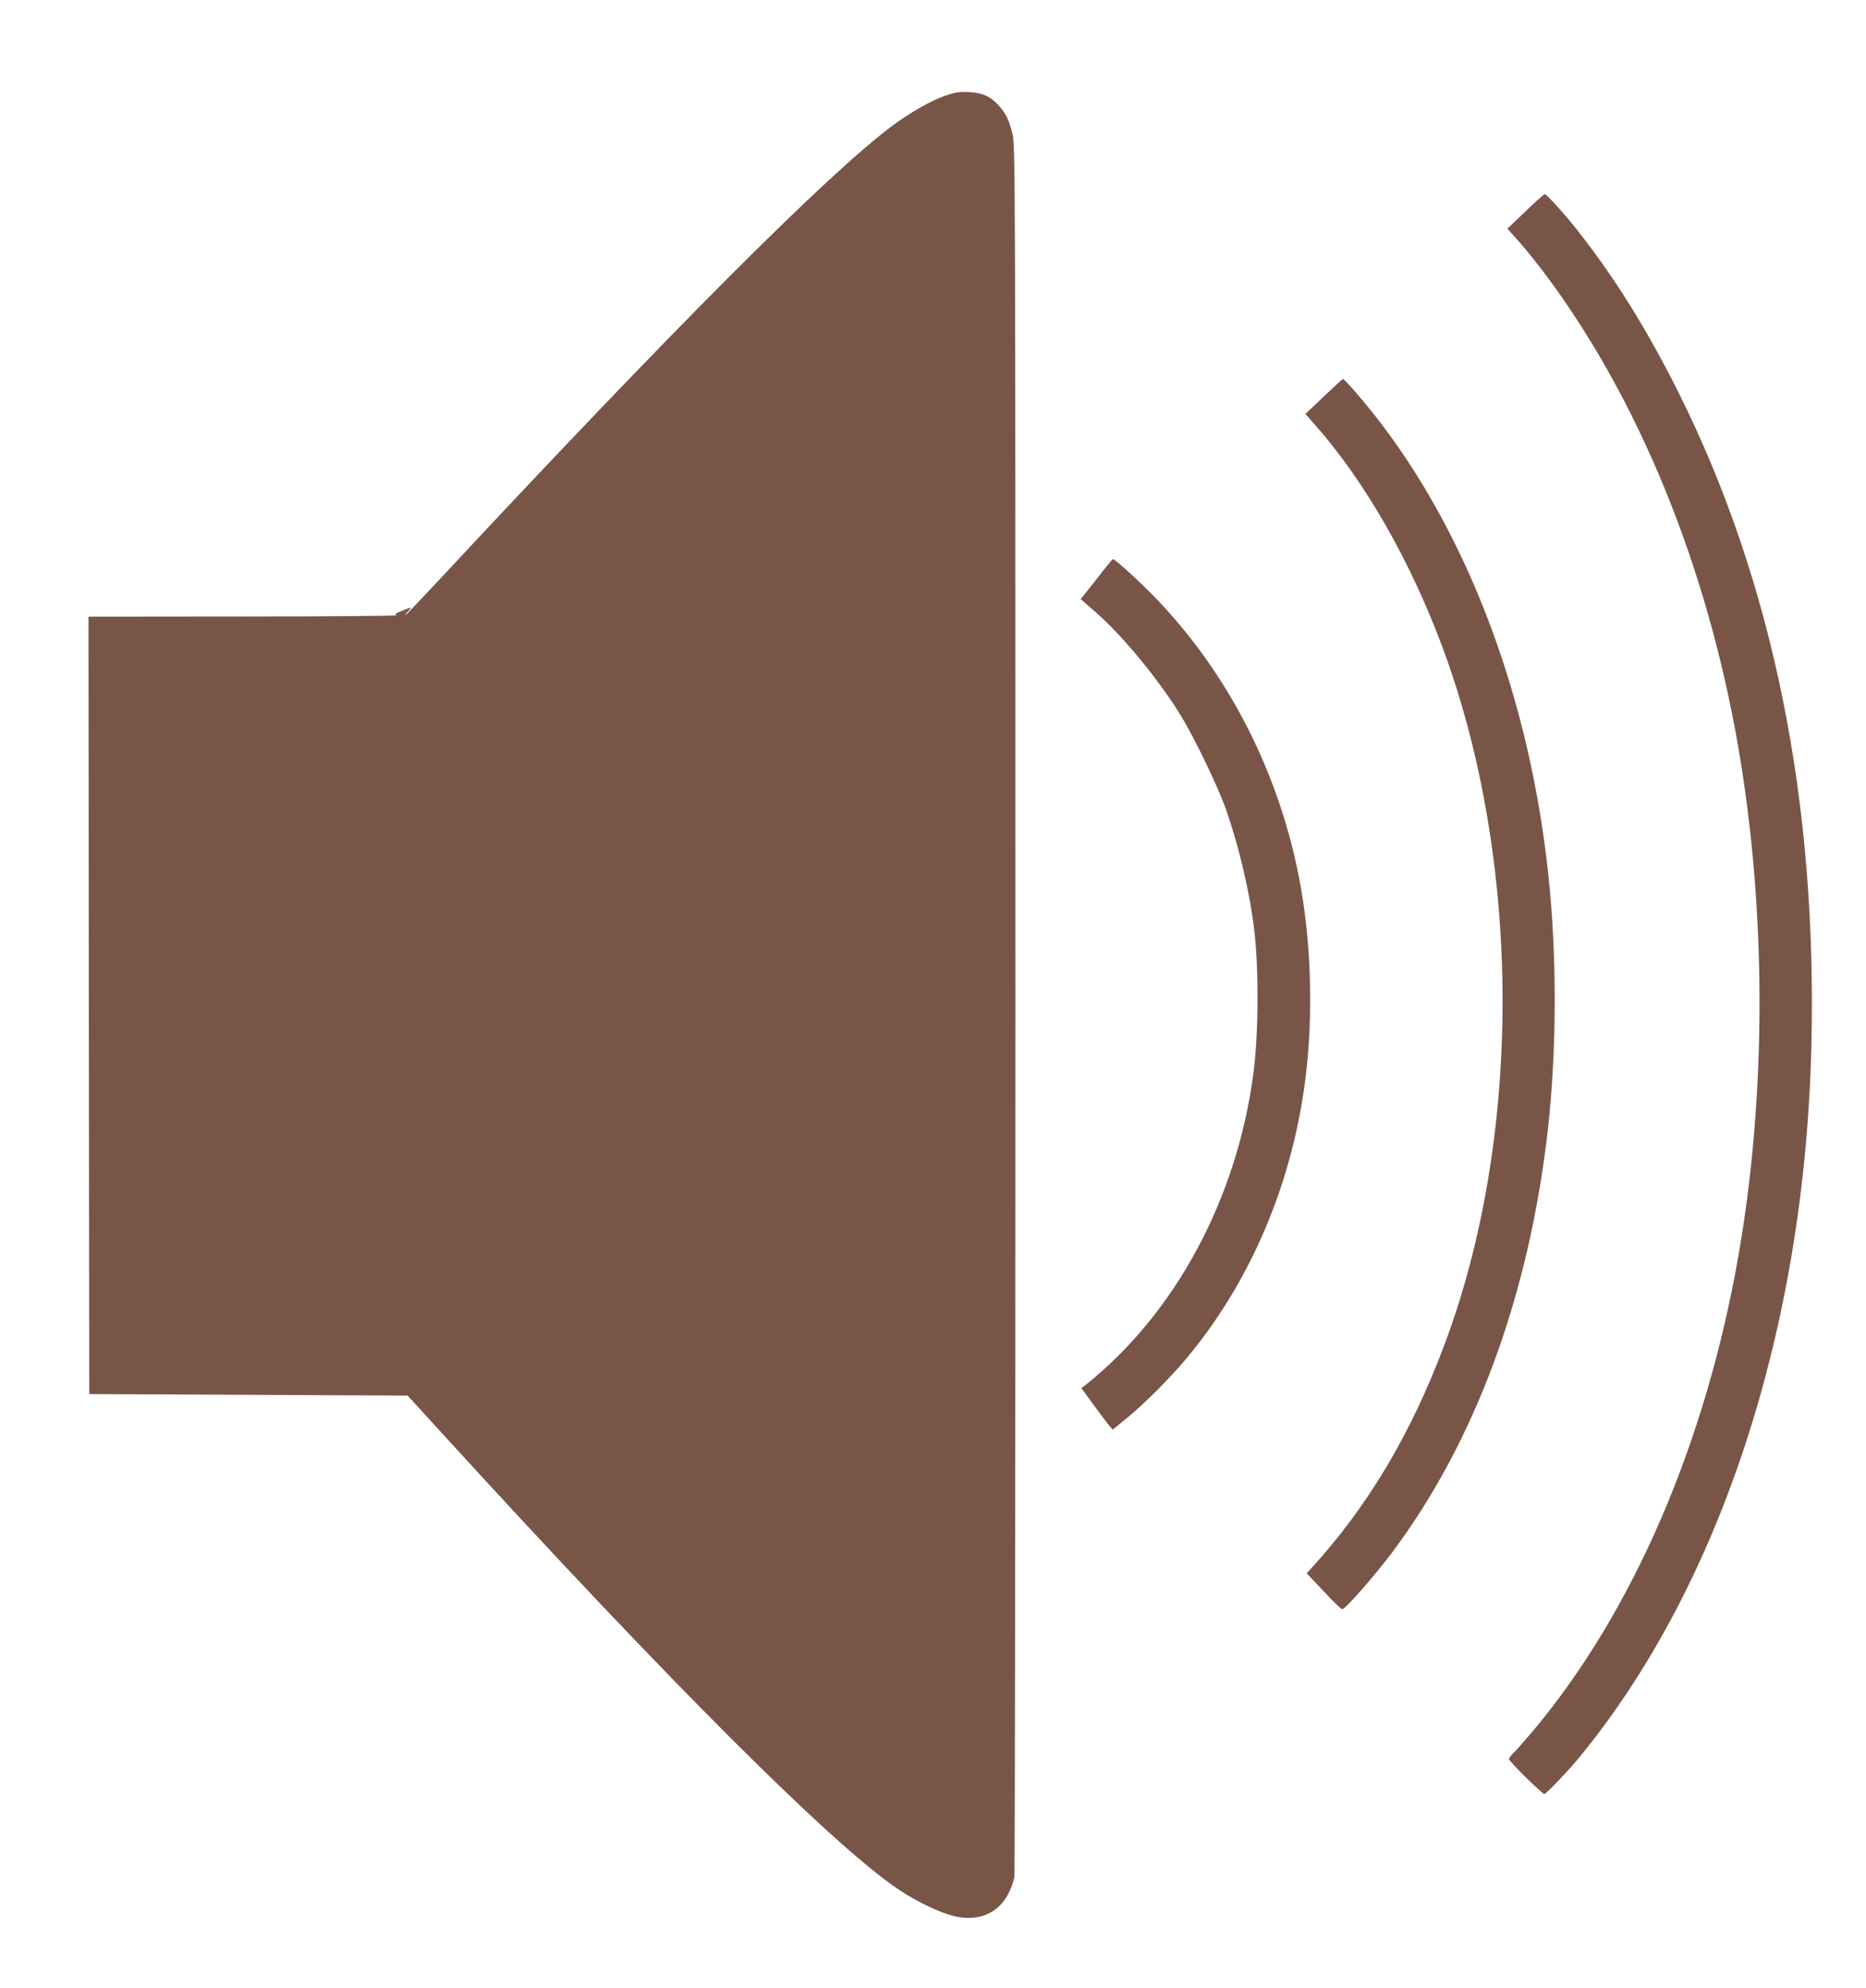
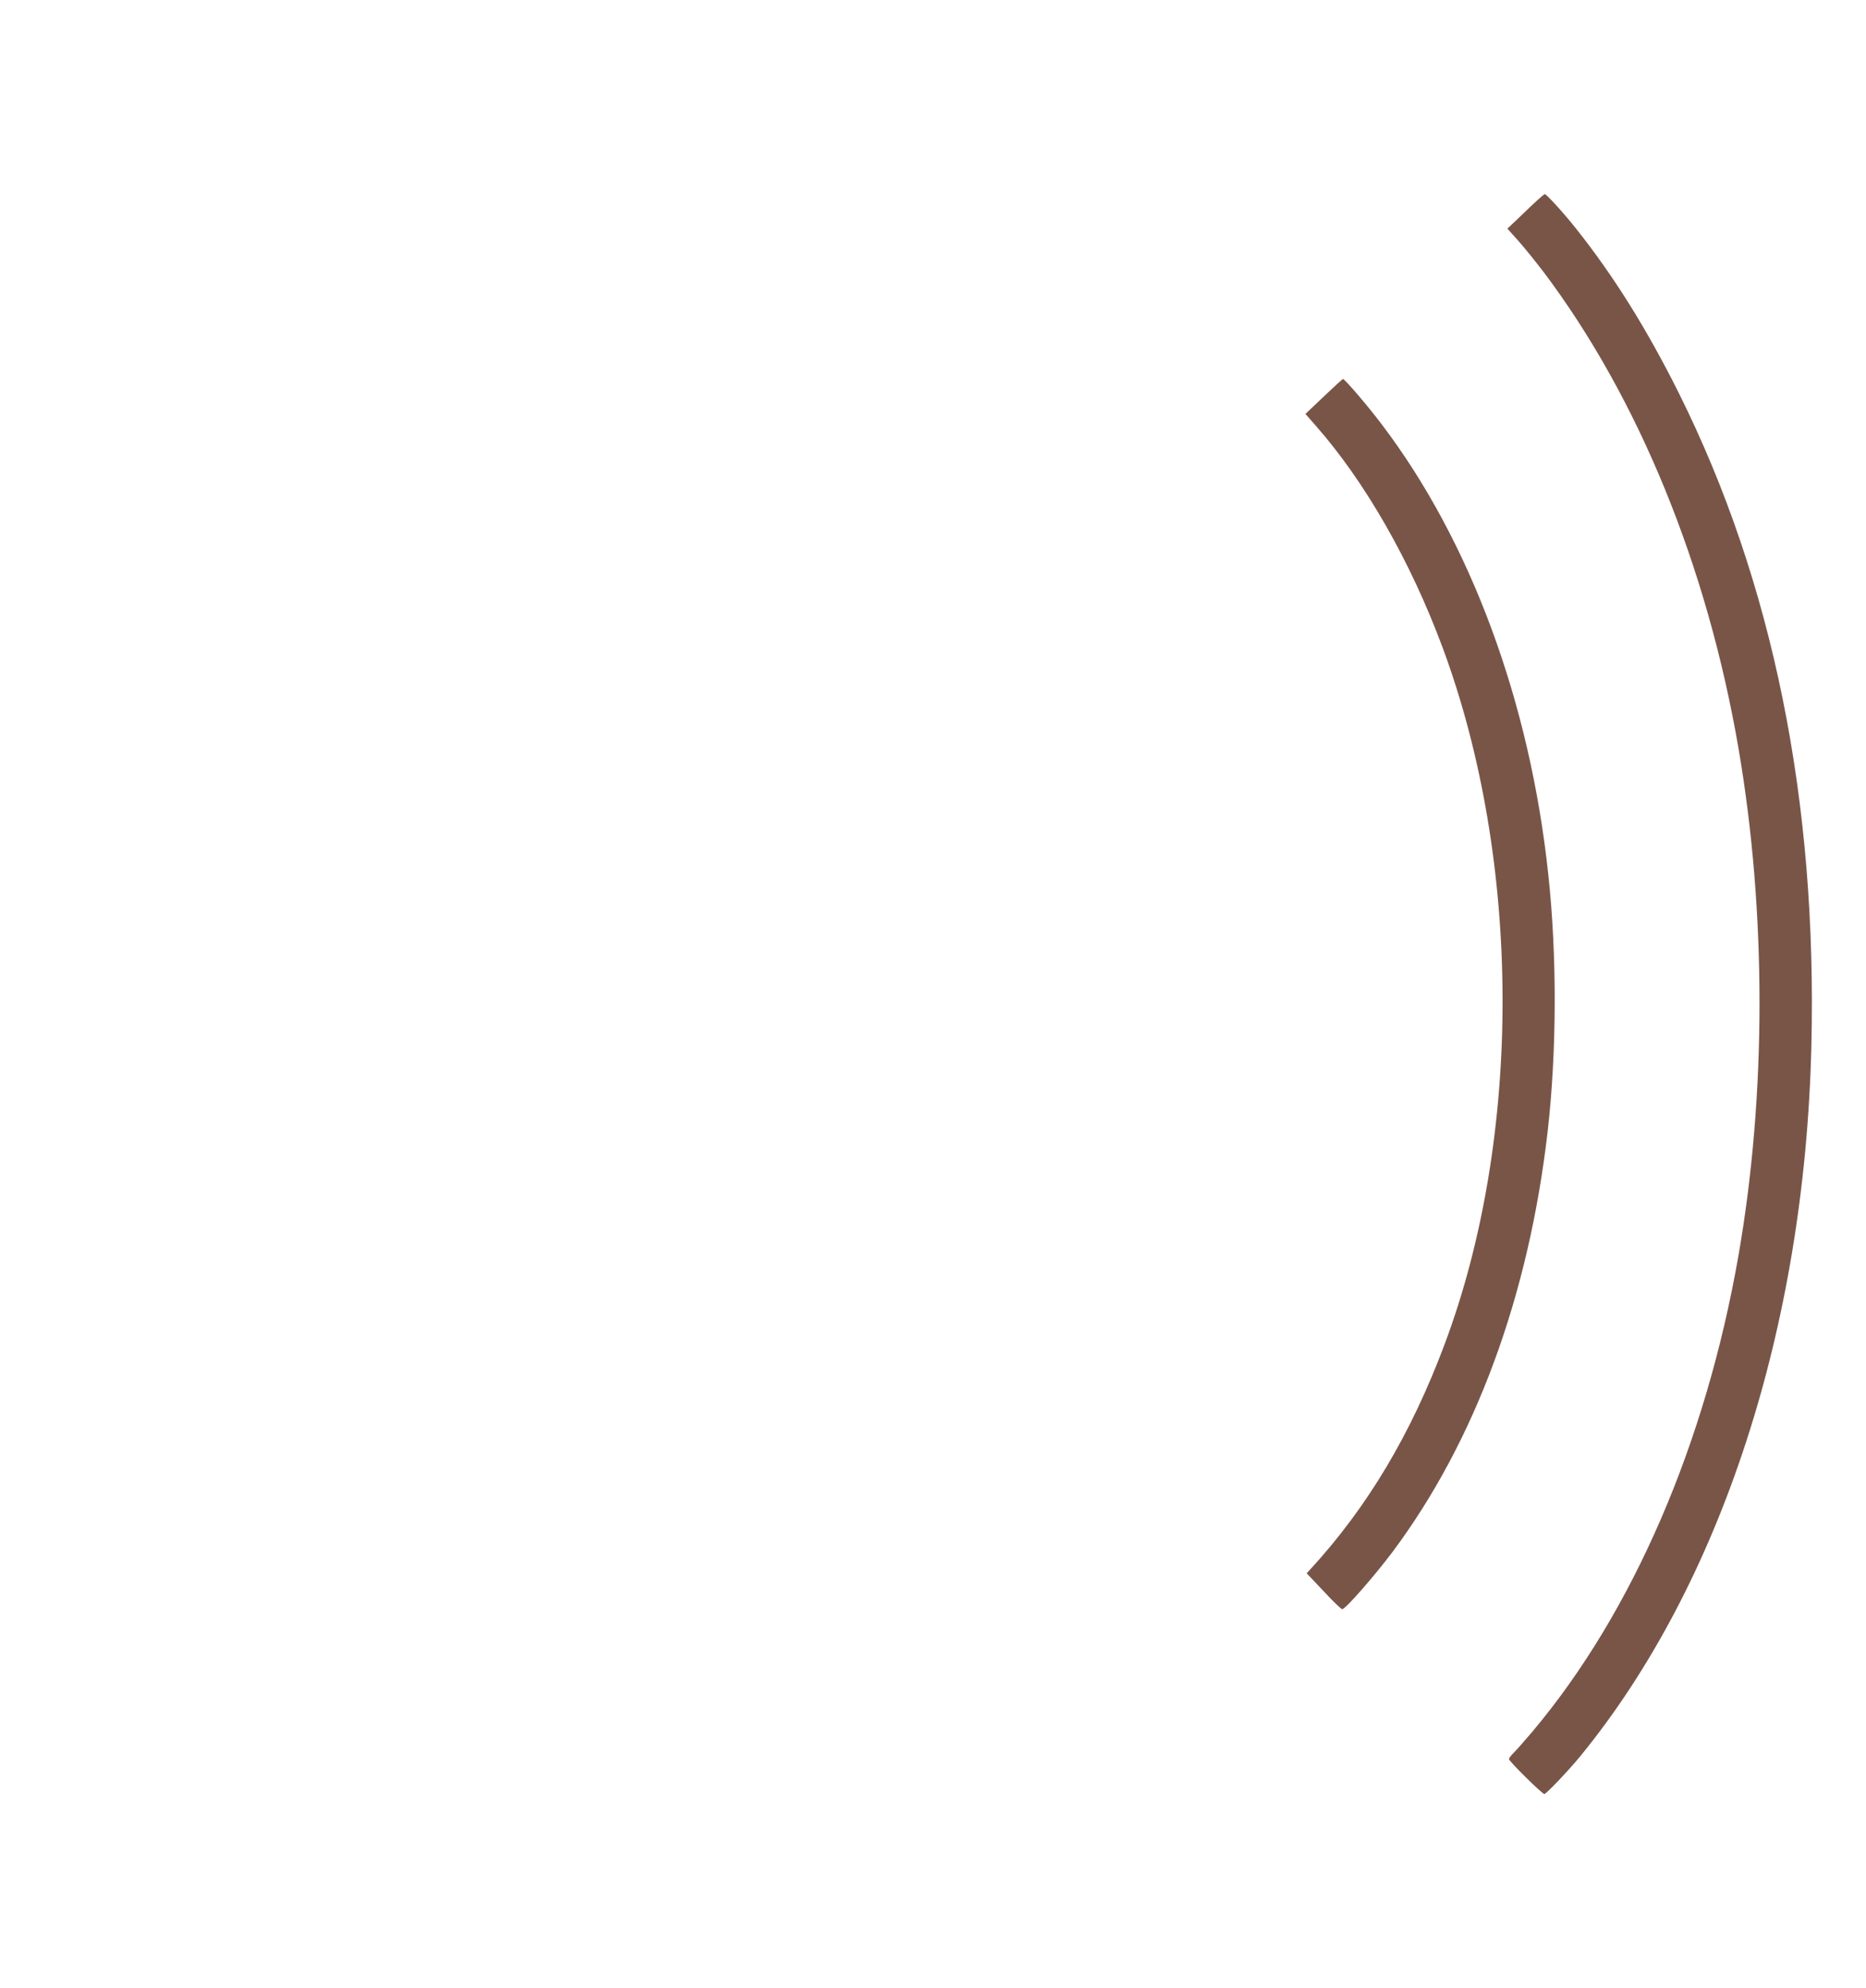
<svg xmlns="http://www.w3.org/2000/svg" version="1.0" width="1202pt" height="1280pt" viewBox="0 0 1202 1280" preserveAspectRatio="xMidYMid meet">
  <g transform="translate(0,1280) scale(0.1,-0.1)" fill="#795548" stroke="none">
-     <path d="M6084 12182 c-89 -31 -218 -105 -331 -188 -415 -307 -1431 -1324 -2952 -2957 -101 -108 -186 -197 -189 -197 -3 0 5 12 19 27 25 27 24 27 -50 -3 -37 -15 -41 -19 -25 -25 10 -4 -432 -8 -984 -8 l-1002 -1 2 -2502 3 -2503 1025 -5 1026 -5 219 -240 c1463 -1602 2520 -2657 2945 -2941 119 -79 264 -148 355 -170 197 -46 341 47 389 250 4 15 7 2531 7 5590 0 5500 -1 5562 -20 5638 -24 92 -41 126 -88 179 -53 59 -104 82 -193 86 -63 3 -88 -1 -156 -25z" />
    <path d="M9905 11513 c-22 -20 -75 -70 -117 -111 l-78 -74 69 -77 c38 -42 111 -133 164 -202 611 -811 1054 -1892 1256 -3069 180 -1049 180 -2227 0 -3260 -211 -1212 -681 -2298 -1325 -3065 -51 -60 -106 -123 -123 -139 -17 -17 -31 -35 -31 -41 0 -14 214 -225 228 -225 12 0 156 151 233 245 905 1108 1443 2759 1487 4565 39 1582 -248 2995 -854 4210 -206 412 -419 753 -660 1056 -77 98 -192 224 -203 224 -3 0 -24 -17 -46 -37z" />
    <path d="M8527 10247 l-118 -112 66 -75 c318 -361 611 -873 818 -1430 510 -1374 515 -3147 12 -4486 -216 -577 -496 -1046 -863 -1446 l-25 -27 109 -115 c59 -64 113 -116 120 -116 21 0 206 212 323 367 535 716 879 1649 1001 2714 58 513 60 1123 4 1644 -118 1115 -501 2150 -1075 2905 -89 118 -237 290 -248 290 -3 0 -59 -51 -124 -113z" />
-     <path d="M7139 9167 c-14 -17 -60 -75 -101 -128 l-77 -96 91 -79 c170 -147 400 -423 547 -659 86 -137 240 -454 295 -607 86 -242 156 -538 186 -790 29 -251 27 -660 -5 -910 -105 -813 -502 -1552 -1084 -2016 l-25 -19 79 -108 c43 -59 88 -119 100 -133 l23 -26 93 76 c109 89 276 256 378 378 399 475 665 1082 760 1731 61 412 53 896 -20 1309 -126 712 -461 1374 -947 1872 -106 108 -249 238 -263 238 -2 0 -16 -15 -30 -33z" />
  </g>
</svg>